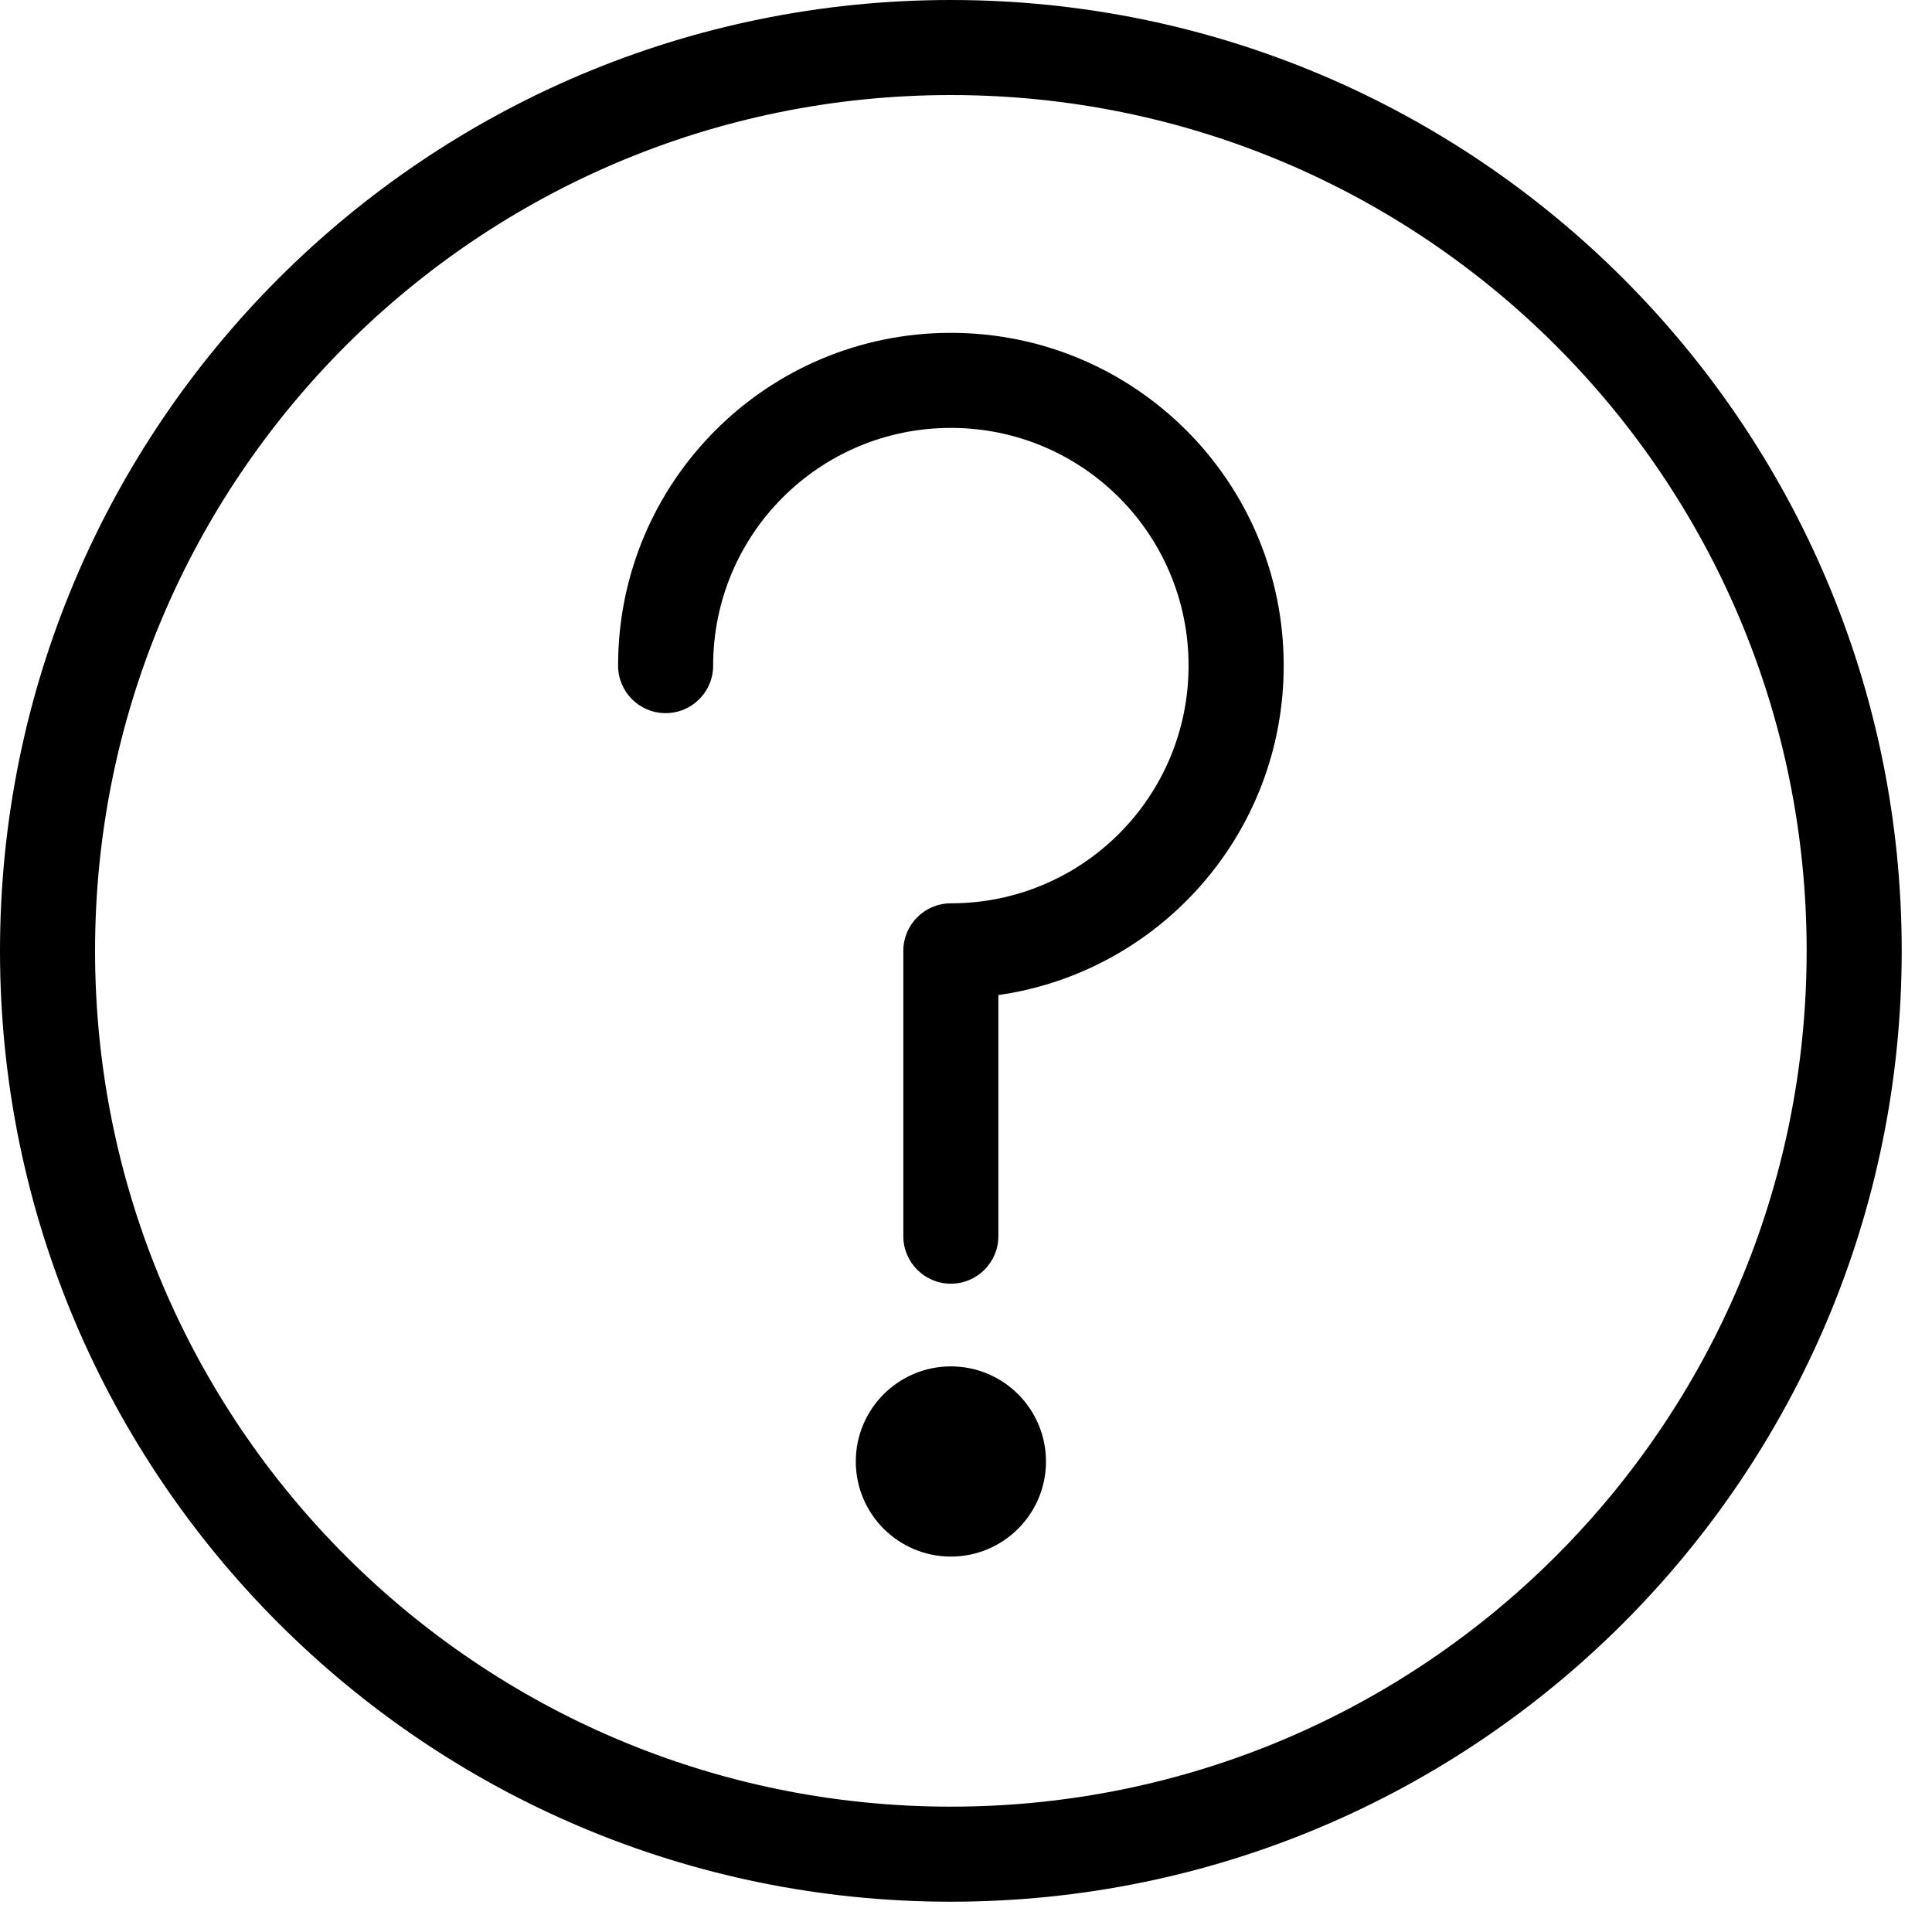
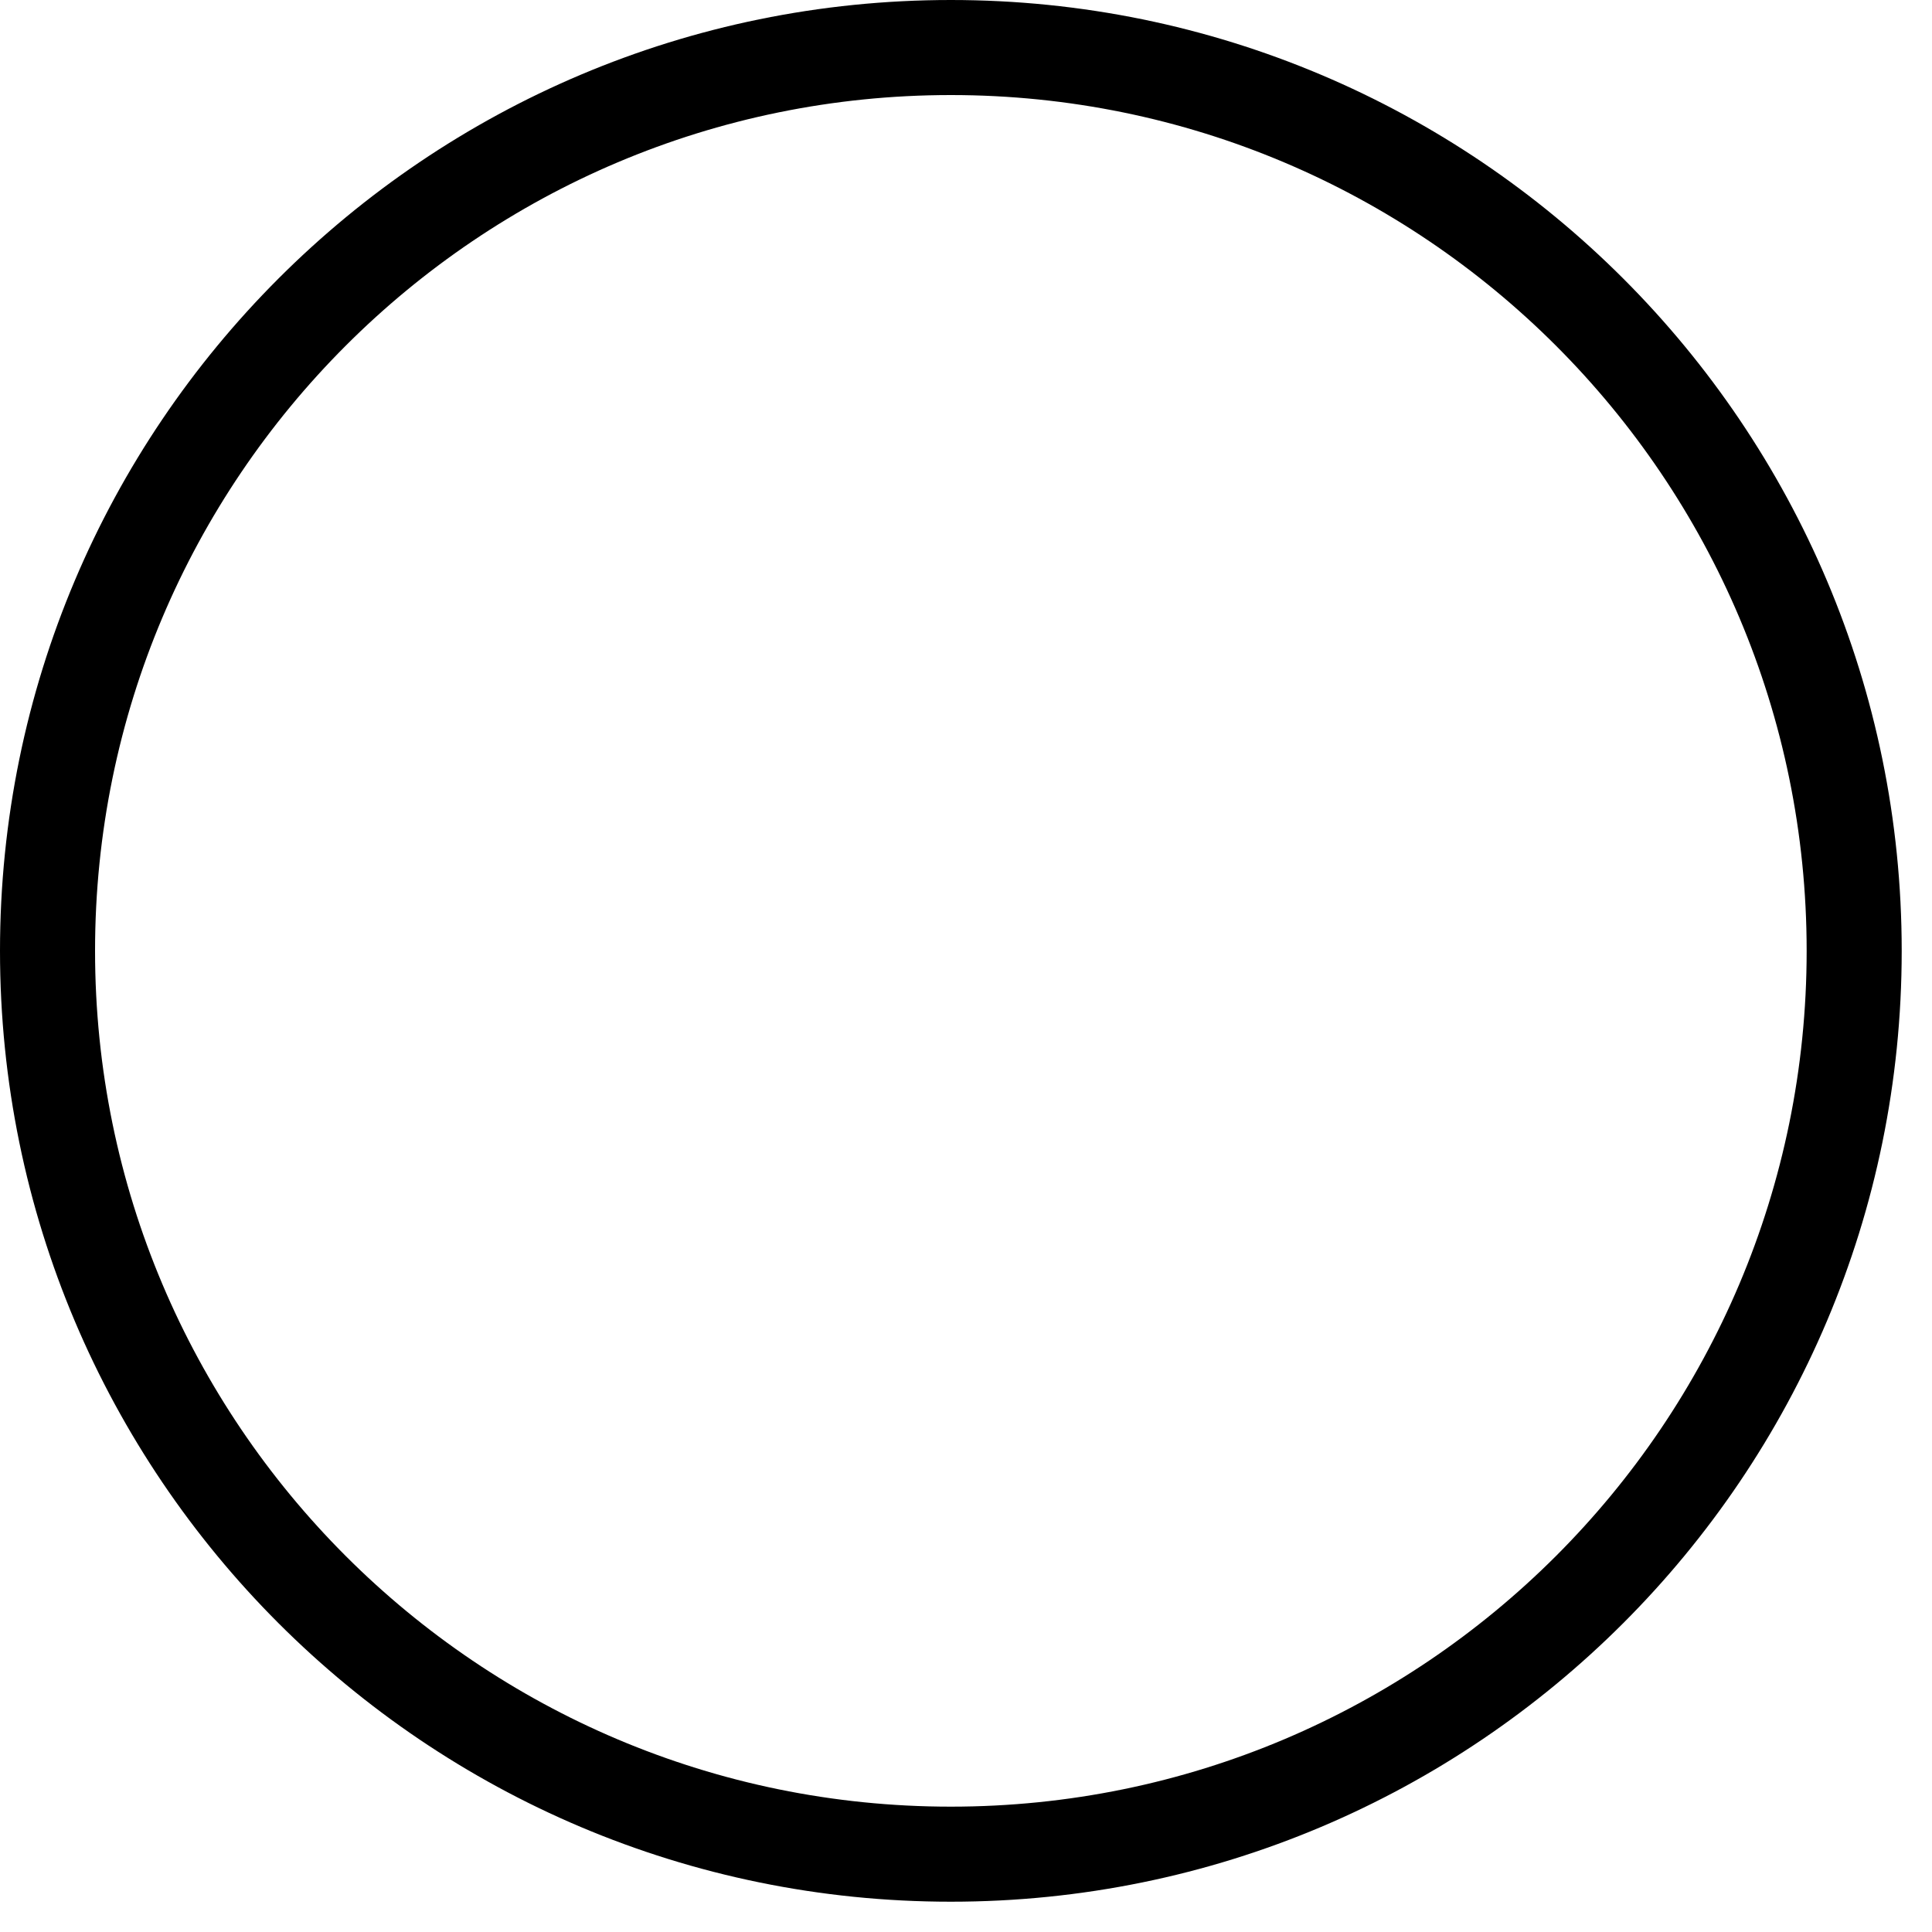
<svg xmlns="http://www.w3.org/2000/svg" width="25" height="25" viewBox="0 0 25 25" fill="none">
-   <path d="M12.304 5.537C10.604 5.537 9.228 6.912 9.228 8.613C9.228 8.953 8.953 9.228 8.613 9.228C8.273 9.228 7.998 8.953 7.998 8.613C7.998 6.233 9.924 4.307 12.304 4.307C14.684 4.307 16.611 6.233 16.611 8.613C16.611 10.784 15.008 12.578 12.919 12.876V15.996C12.919 16.335 12.644 16.611 12.304 16.611C11.964 16.611 11.689 16.335 11.689 15.996V12.304C11.689 11.965 11.964 11.689 12.304 11.689C14.005 11.689 15.38 10.314 15.38 8.613C15.38 6.912 14.005 5.537 12.304 5.537ZM12.304 20.142C12.984 20.142 13.535 19.591 13.535 18.912C13.535 18.232 12.984 17.681 12.304 17.681C11.625 17.681 11.074 18.232 11.074 18.912C11.074 19.591 11.625 20.142 12.304 20.142Z" fill="black" />
  <path d="M12.304 0C5.509 0 0 5.509 0 12.304C0 19.099 5.509 24.608 12.304 24.608C19.099 24.608 24.608 19.099 24.608 12.304C24.608 5.509 19.099 0 12.304 0ZM1.23 12.304C1.23 6.188 6.188 1.23 12.304 1.23C18.42 1.23 23.378 6.188 23.378 12.304C23.378 18.42 18.42 23.378 12.304 23.378C6.188 23.378 1.23 18.42 1.23 12.304Z" fill="black" />
</svg>